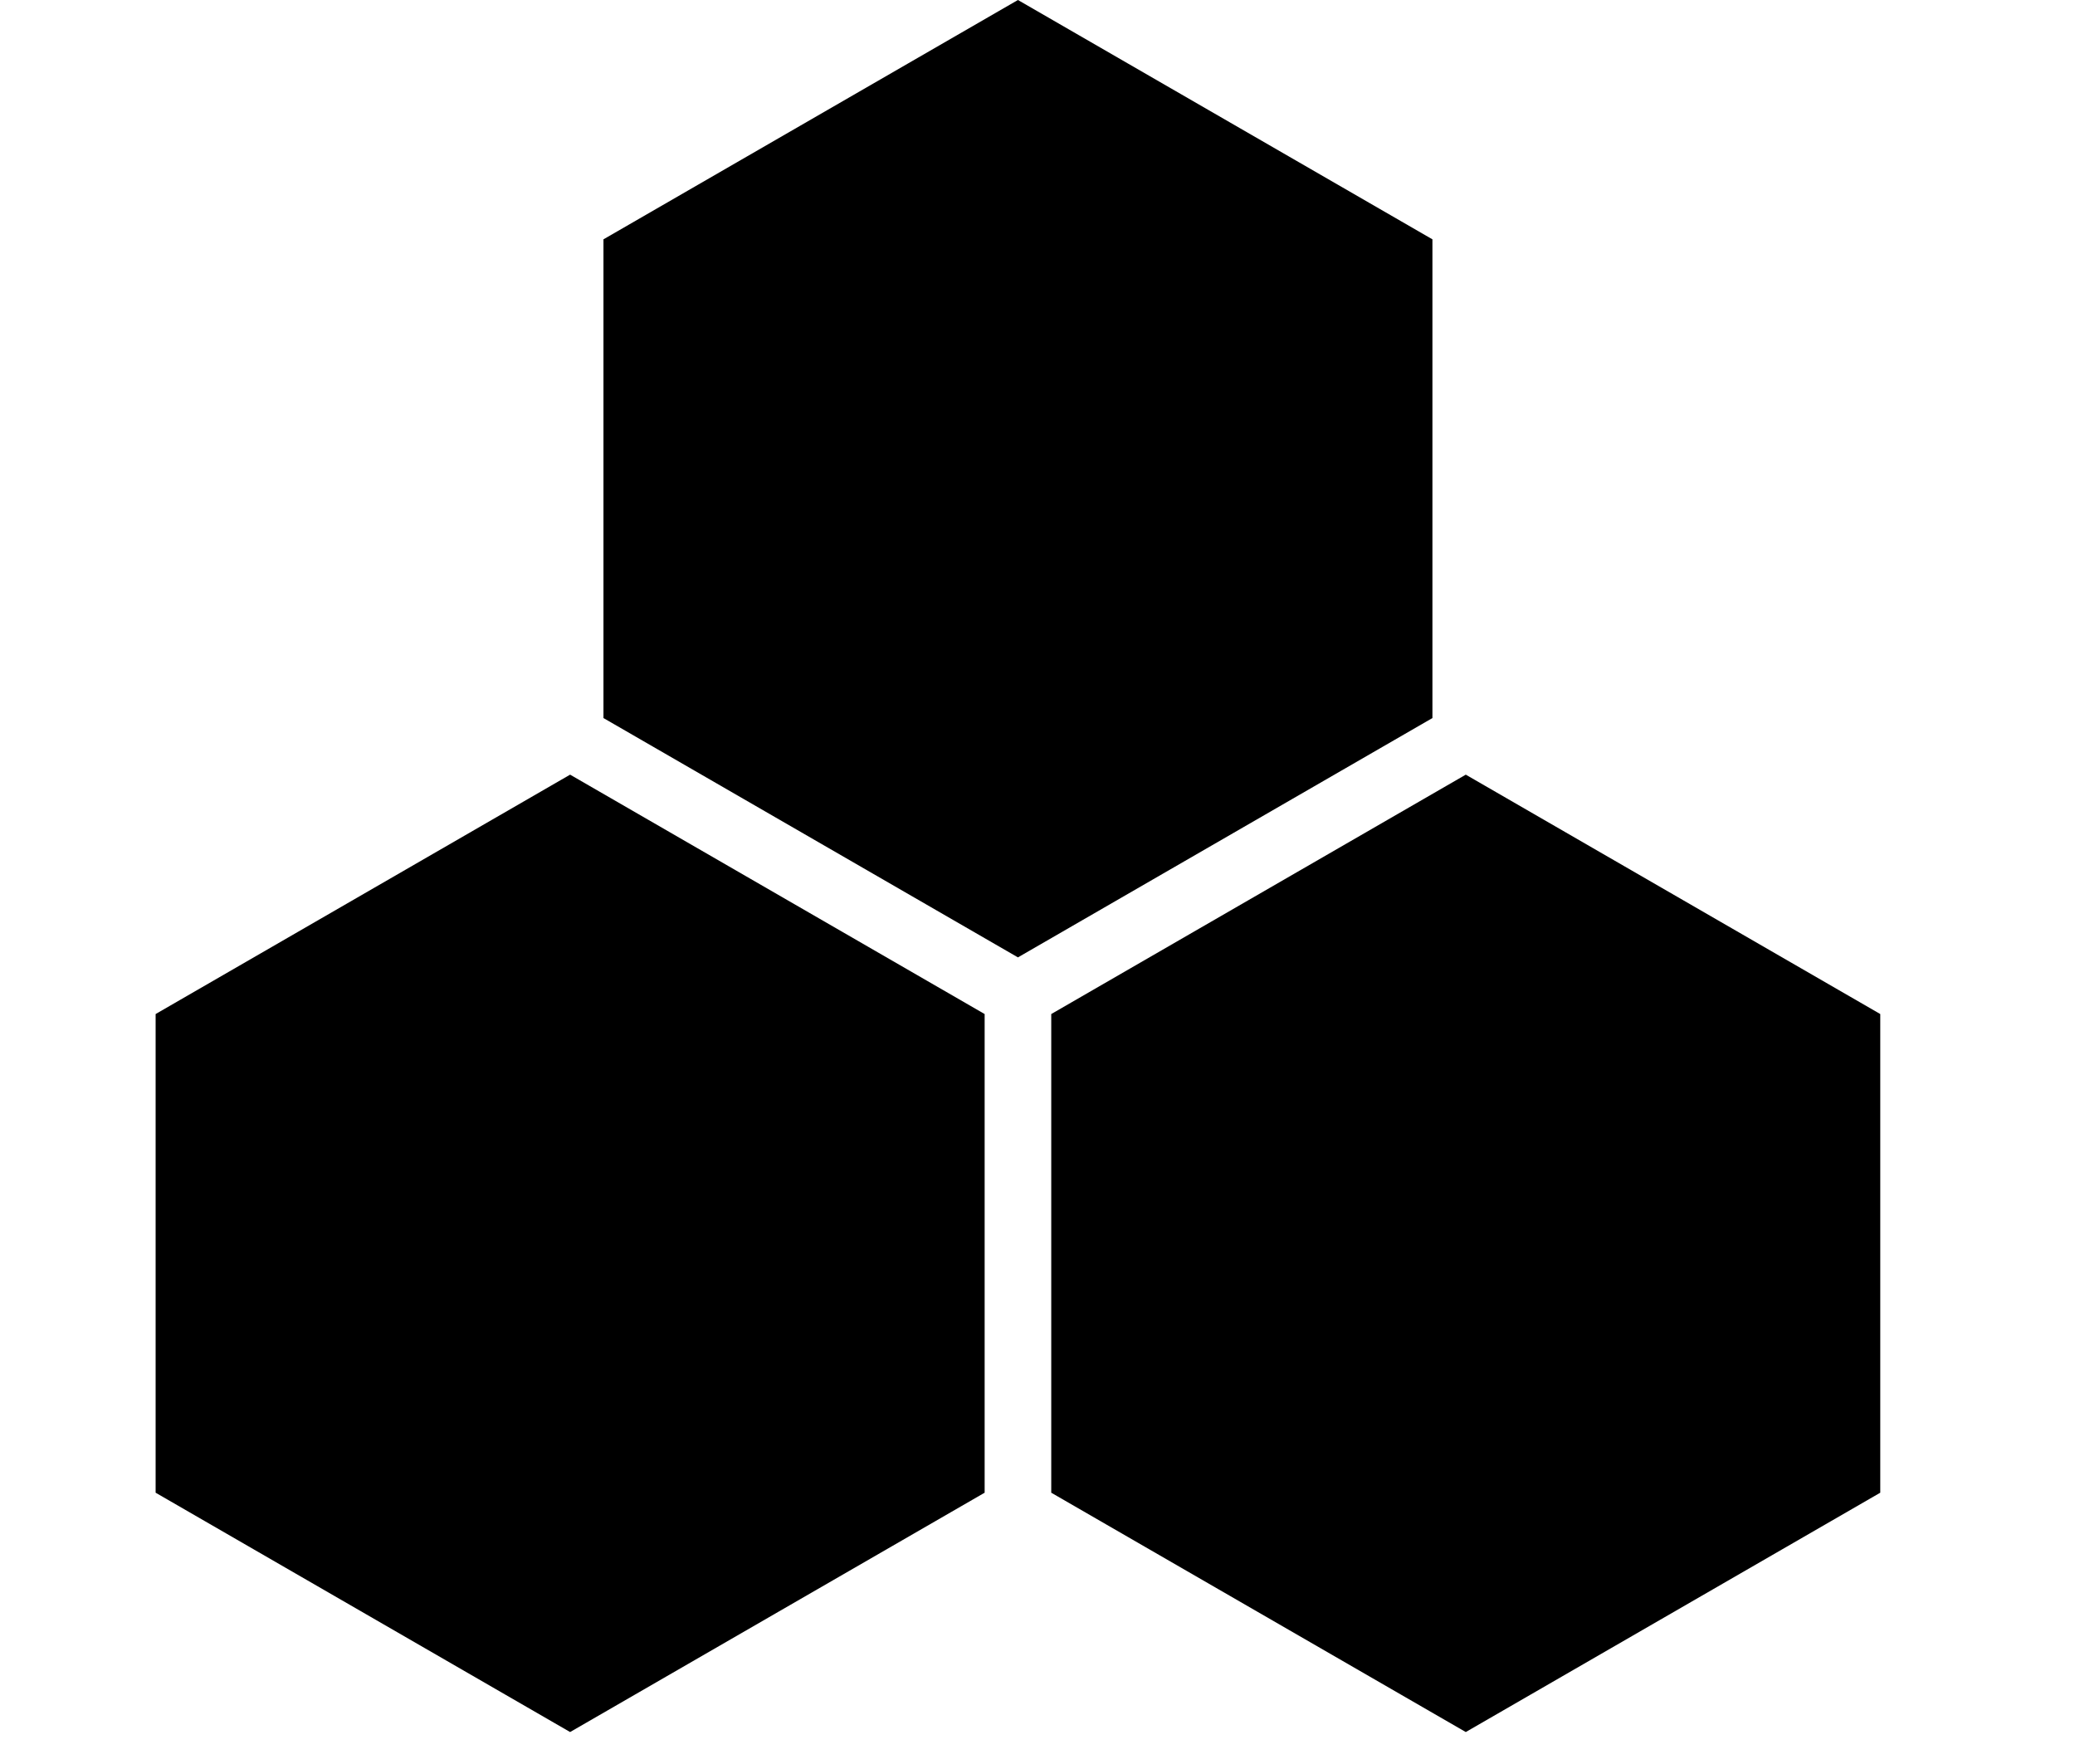
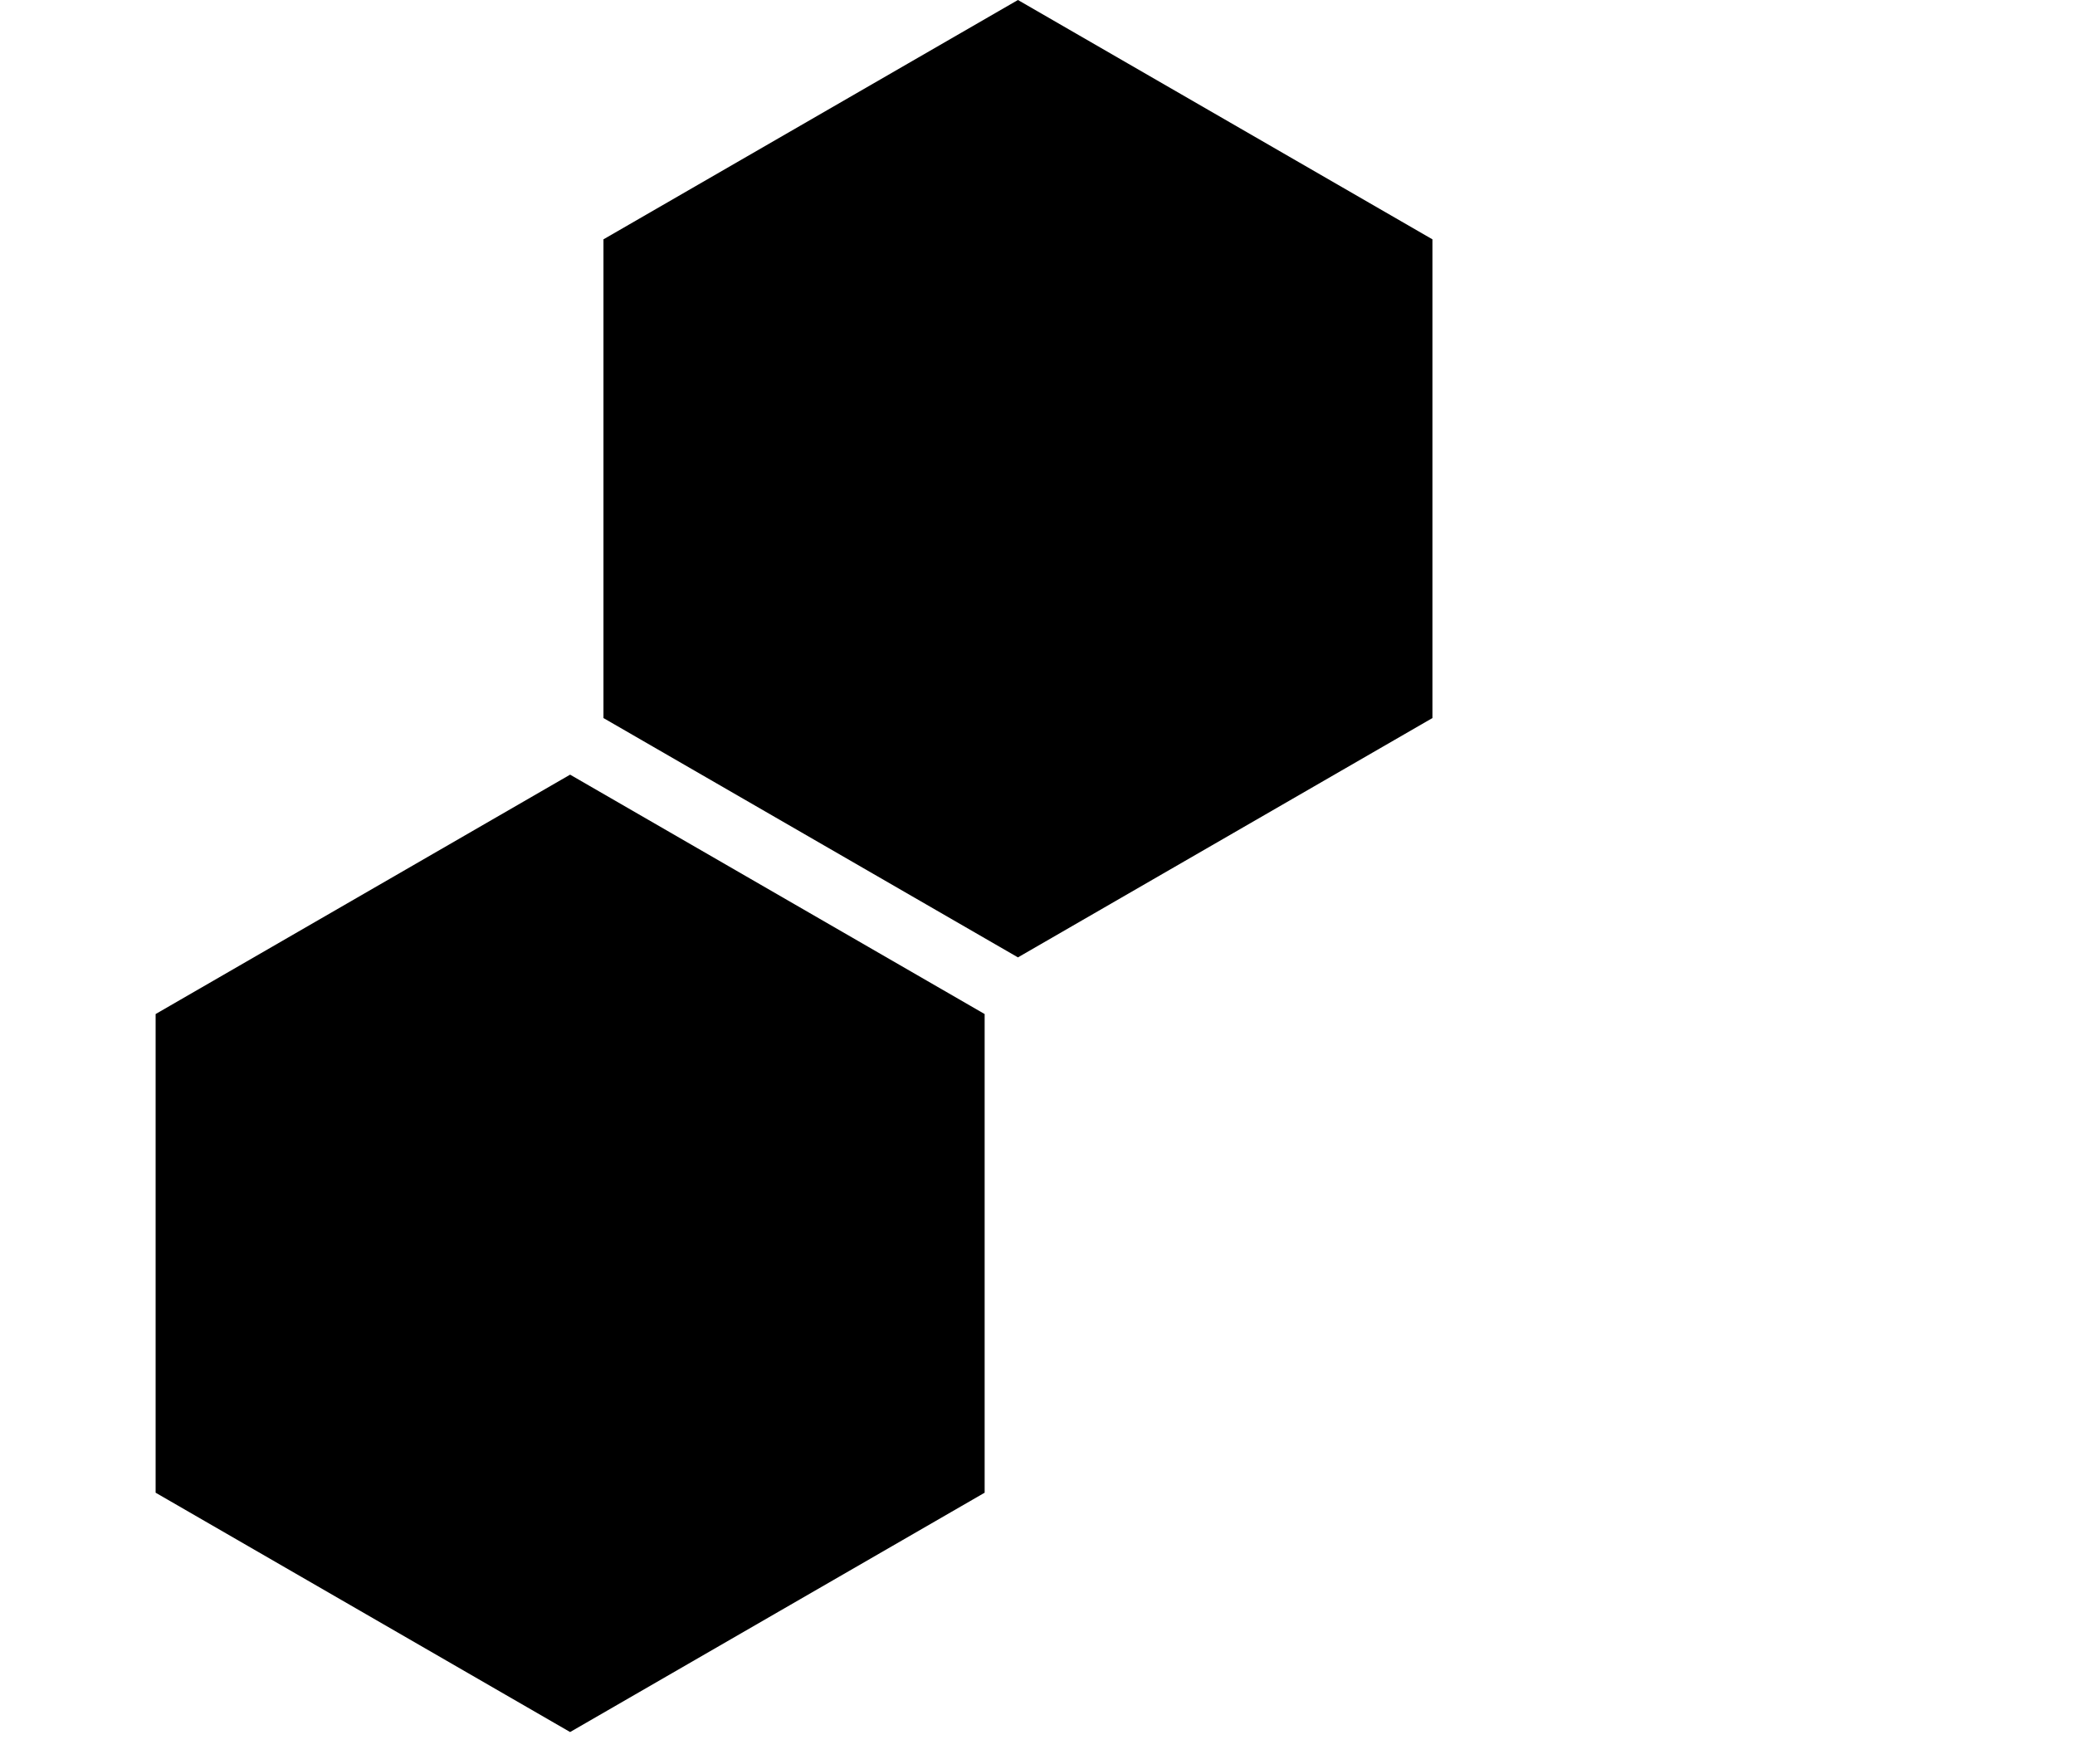
<svg xmlns="http://www.w3.org/2000/svg" version="1.1" id="レイヤー_1" x="0px" y="0px" viewBox="0 0 40 34" style="enable-background:new 0 0 40 34;" xml:space="preserve">
  <polygon points="18.981,28.771 18.981,19.545 10.99,14.931 3,19.545 3,28.771 10.99,33.384 " />
-   <polygon points="36.246,28.771 36.246,19.545 28.256,14.931 20.265,19.545 20.265,28.771 28.256,33.384 " />
  <polygon points="27.613,13.84 27.613,4.613 19.623,0 11.633,4.613 11.633,13.84 19.623,18.453 " />
</svg>